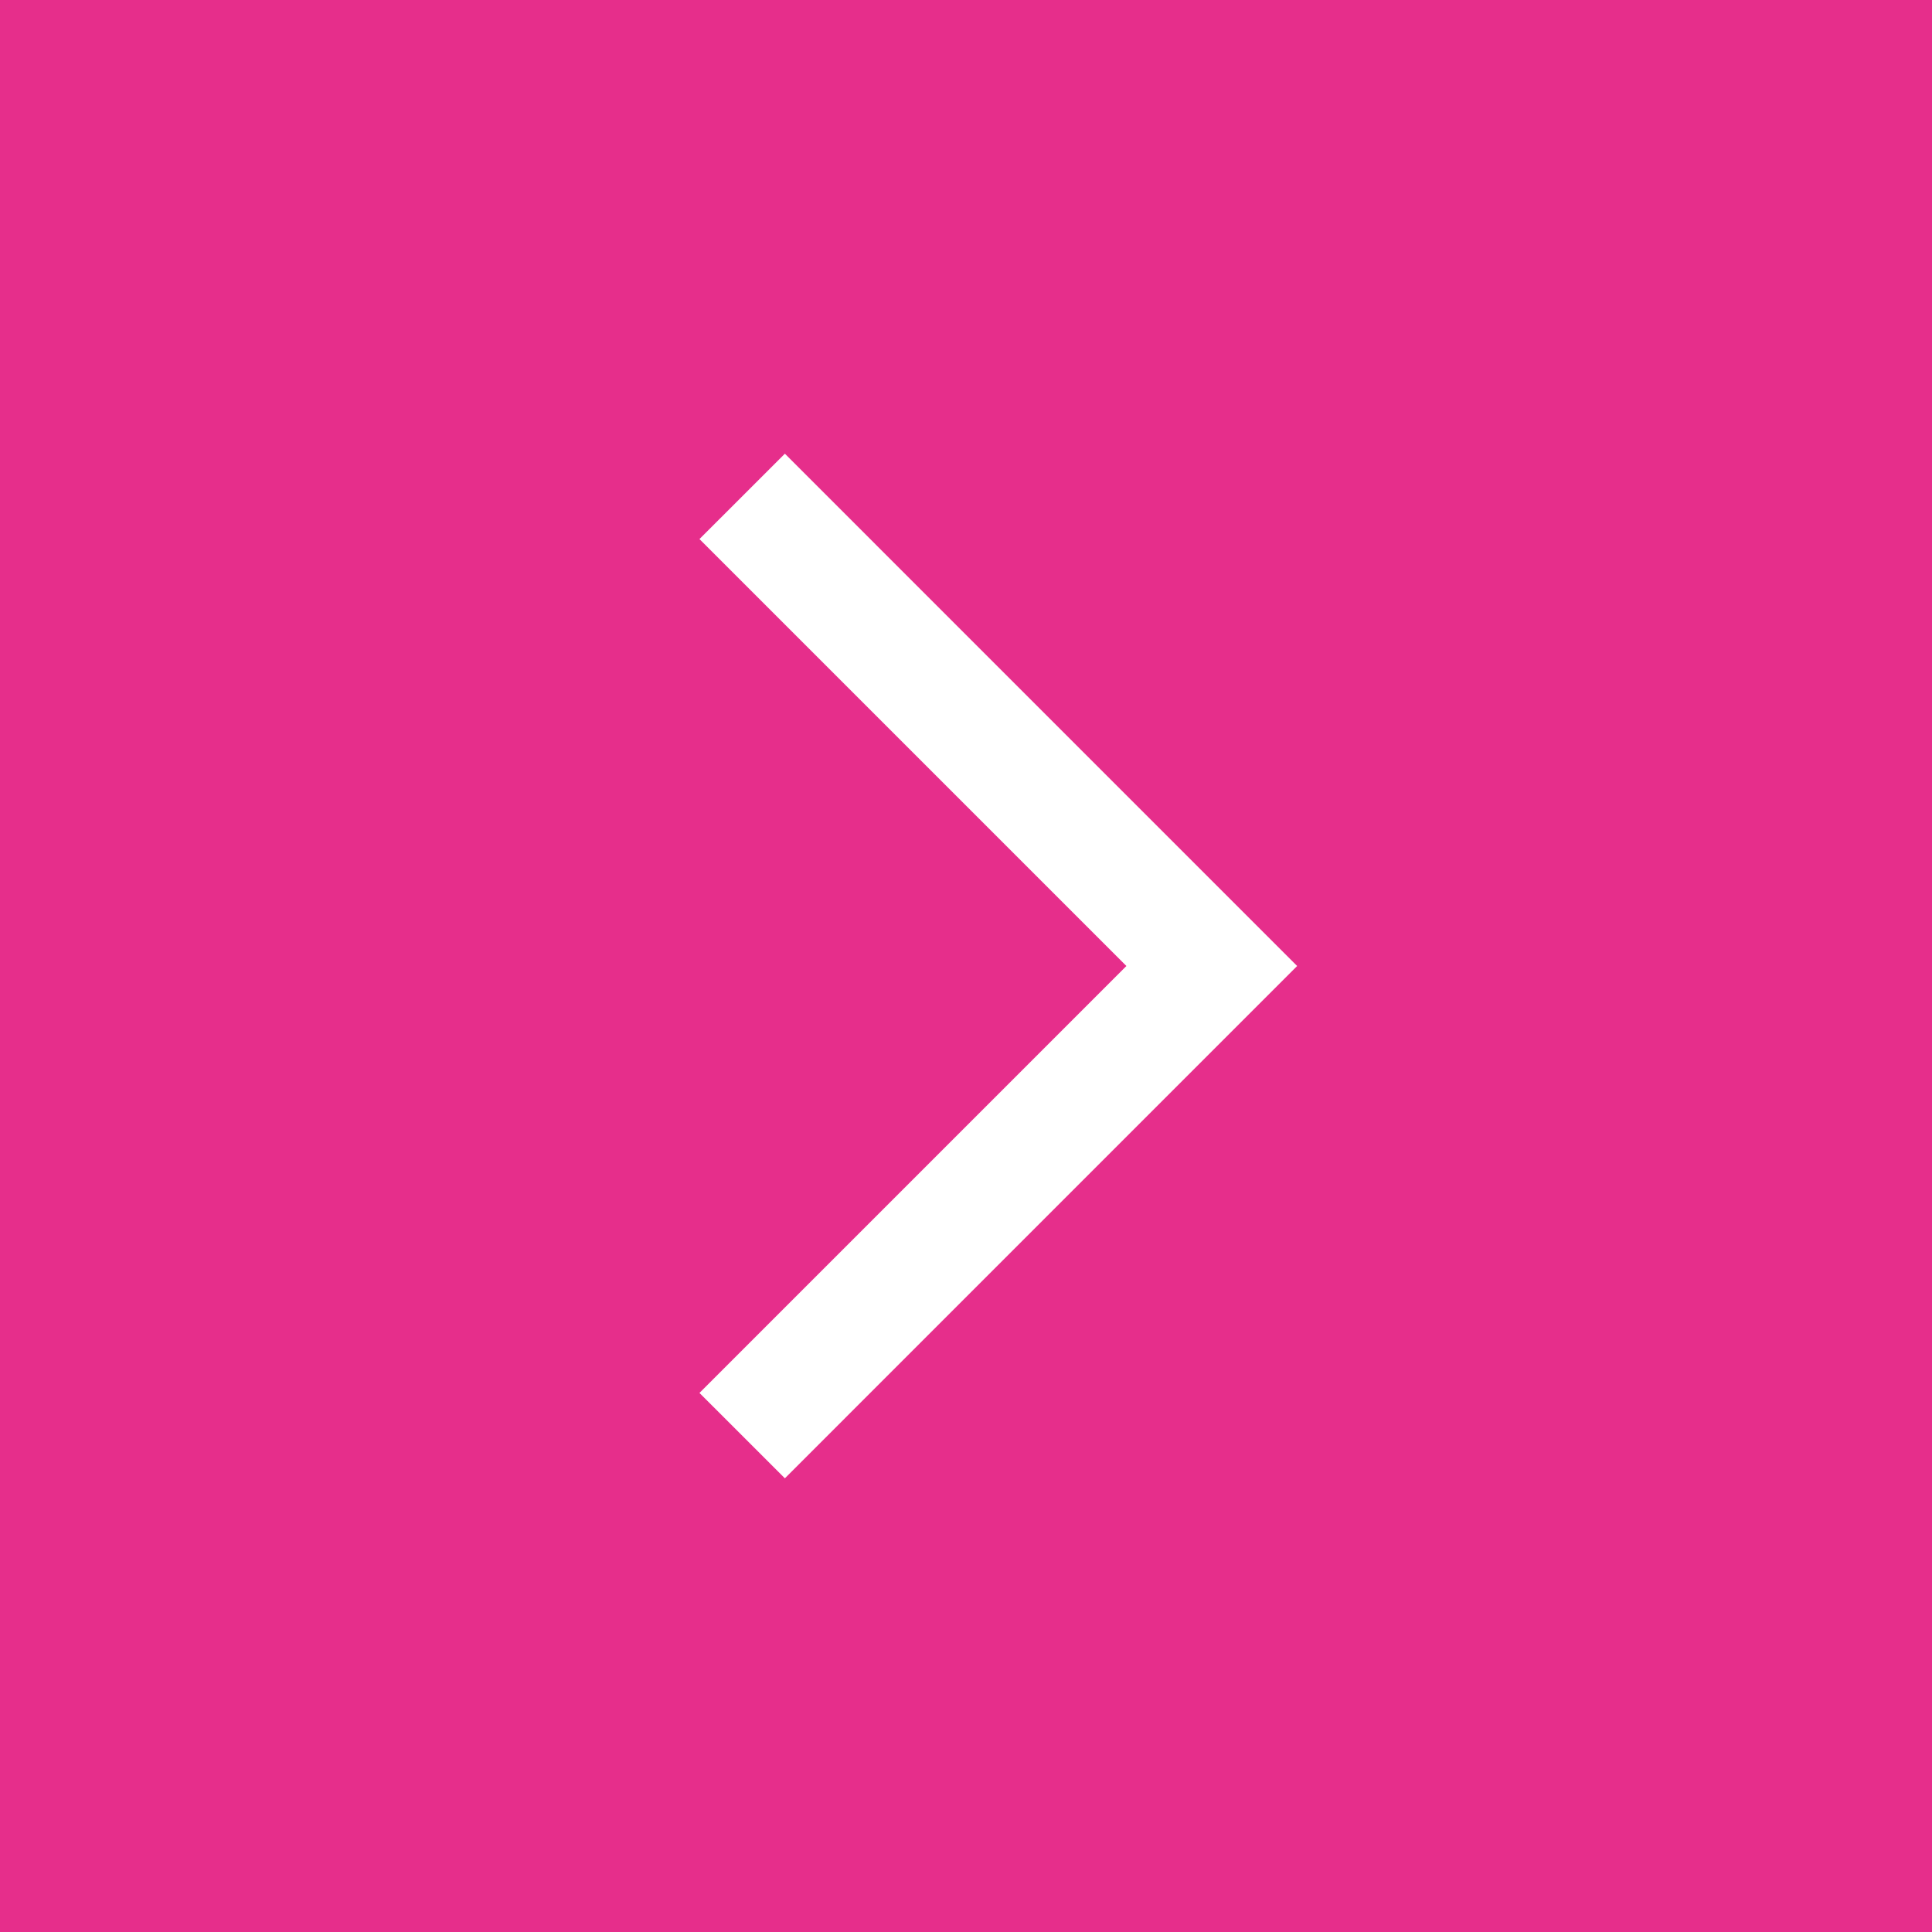
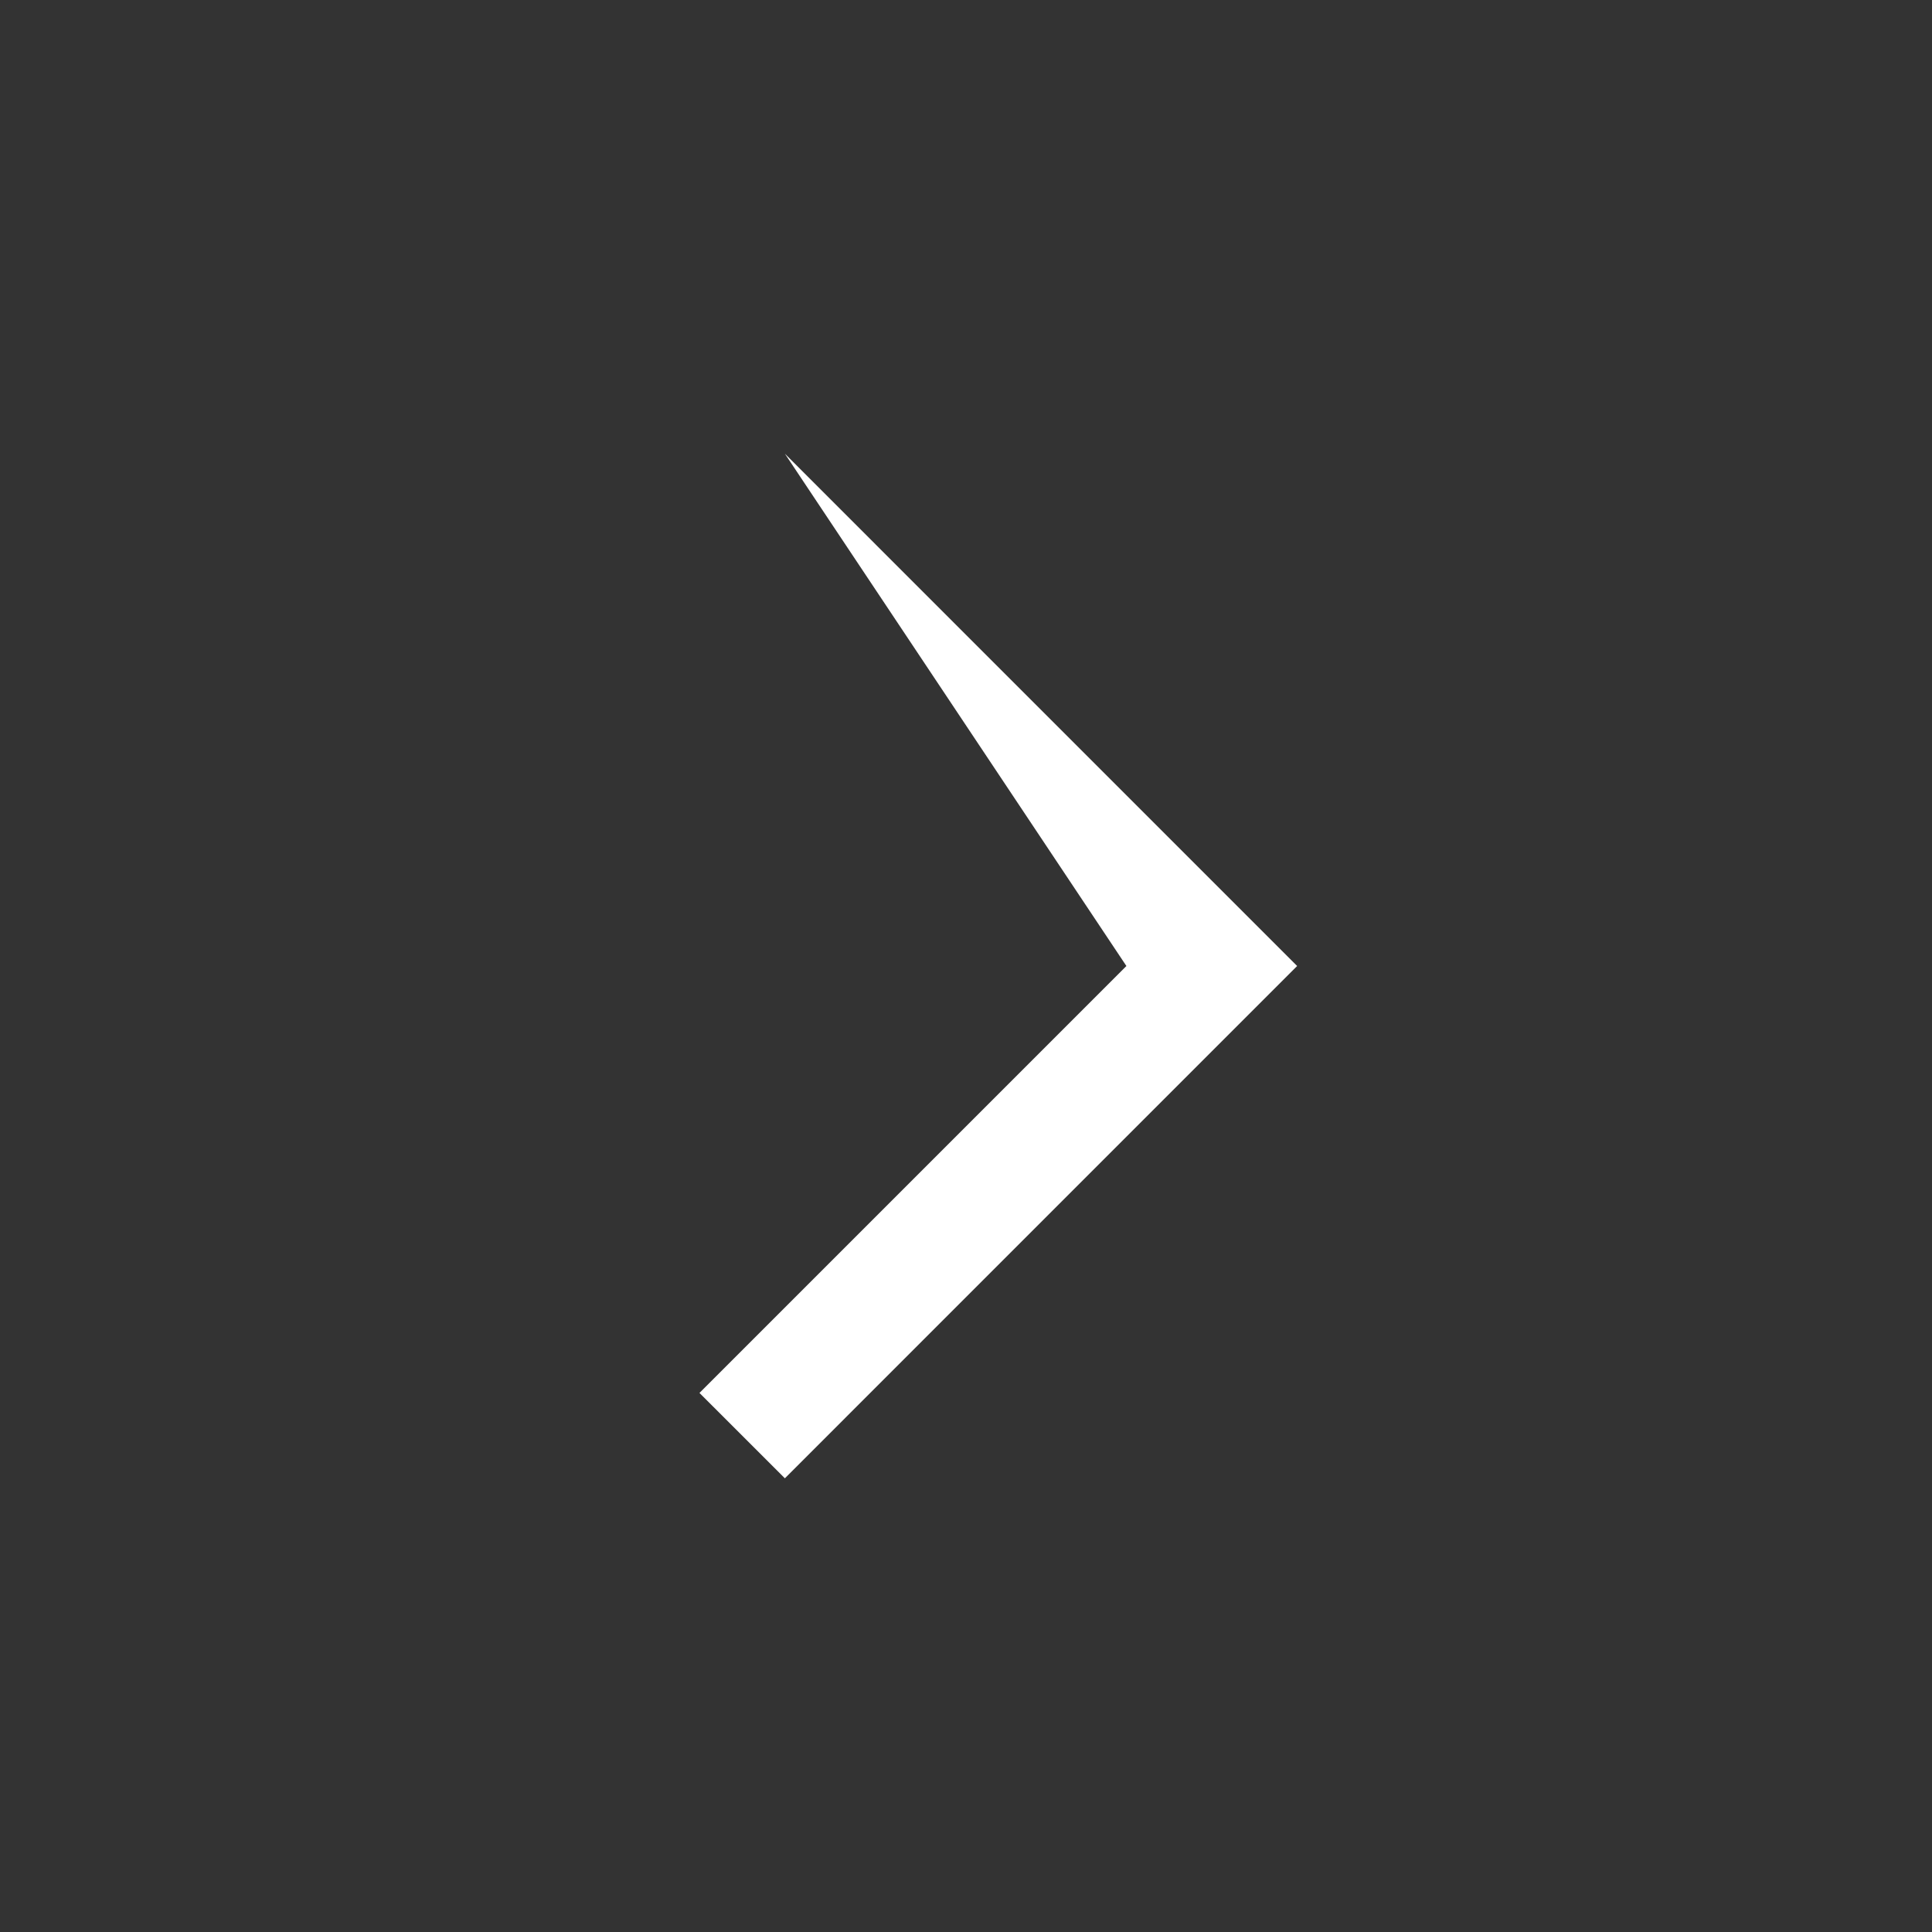
<svg xmlns="http://www.w3.org/2000/svg" width="48" height="48" viewBox="0 0 48 48" fill="none">
  <rect x="0" y="0" width="48" height="48" fill="#333333" stroke="none" />
-   <rect x="48" y="48" width="48" height="48" transform="rotate(-180 48 48)" fill="#E62E8B" />
-   <path fill-rule="evenodd" clip-rule="evenodd" d="M30.106 26.121L32.227 24L30.106 21.879L19.5 11.272L17.378 13.393L27.985 24L17.378 34.607L19.5 36.728L30.106 26.121Z" fill="white" />
+   <path fill-rule="evenodd" clip-rule="evenodd" d="M30.106 26.121L32.227 24L30.106 21.879L19.5 11.272L27.985 24L17.378 34.607L19.5 36.728L30.106 26.121Z" fill="white" />
</svg>